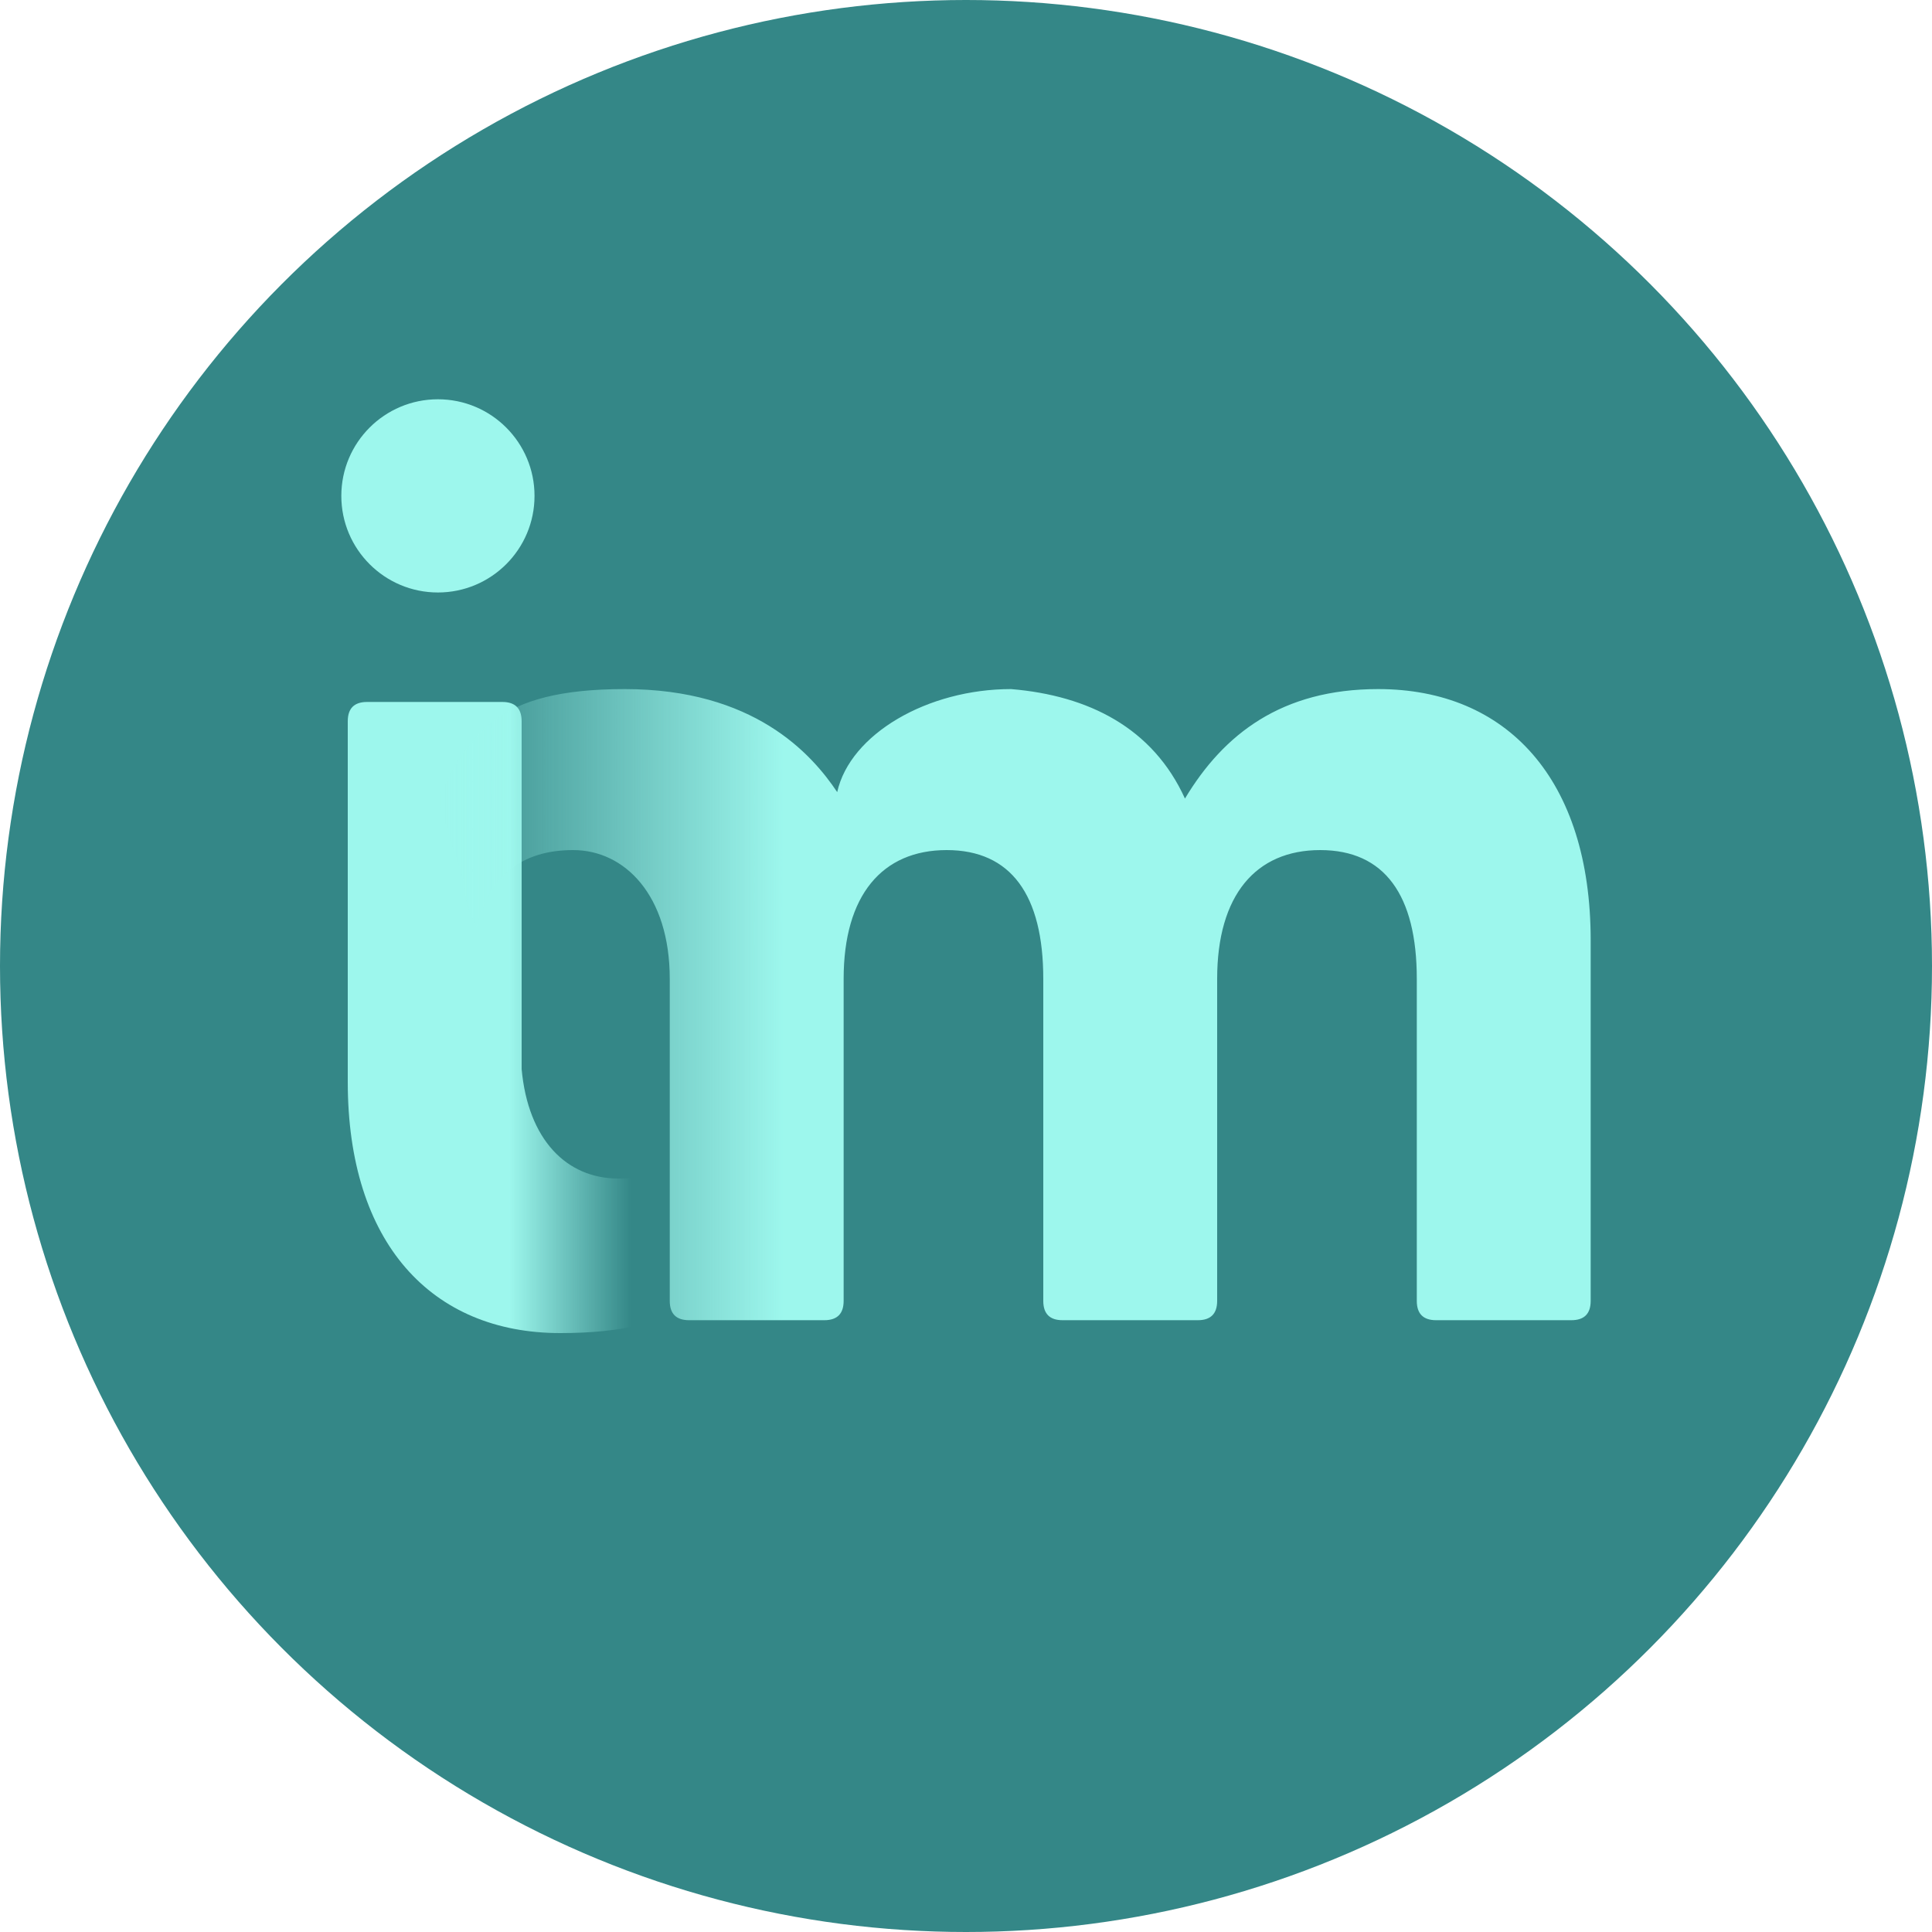
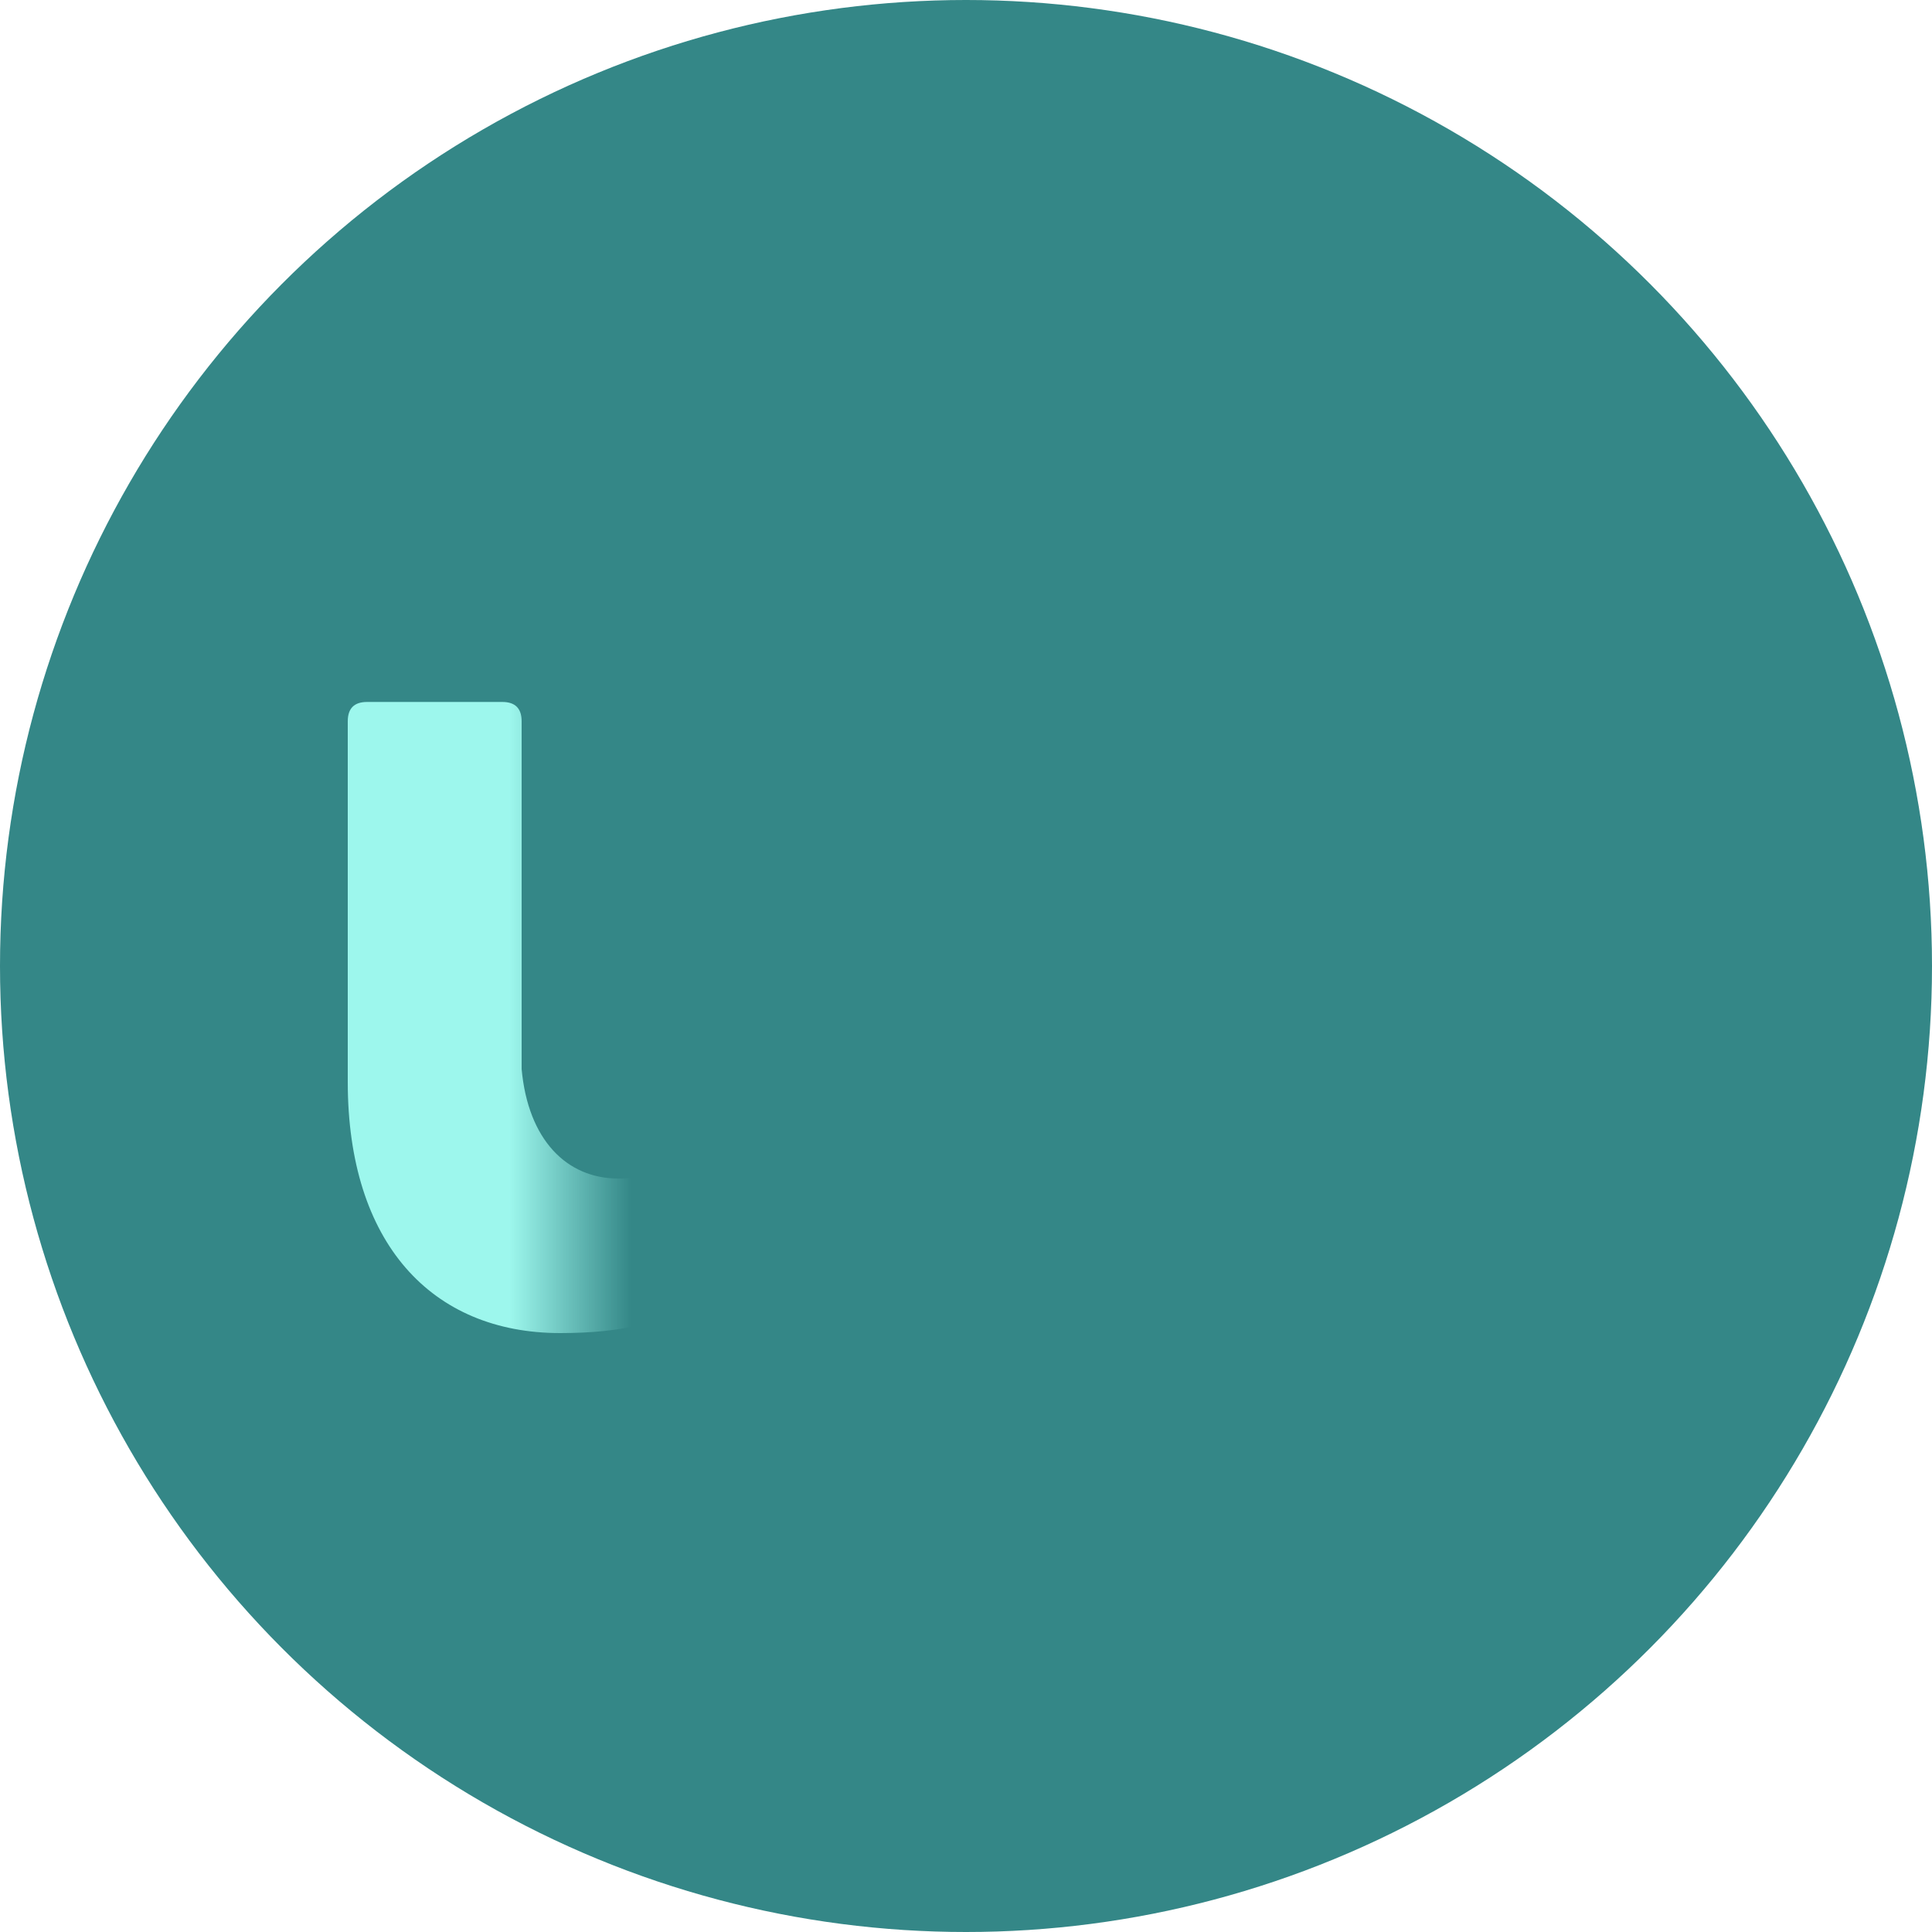
<svg xmlns="http://www.w3.org/2000/svg" id="Layer_1" version="1.1" viewBox="0 0 60 60">
  <defs>
    <style>
      .st0 {
        fill: url(#Gradiente_sem_nome_2);
      }

      .st1 {
        fill: url(#Gradiente_sem_nome);
      }

      .st2 {
        fill: #9df7ed;
      }

      .st3 {
        fill: #348787;
      }
    </style>
    <linearGradient id="Gradiente_sem_nome" data-name="Gradiente sem nome" x1="19.6" y1="2.4" x2="7" y2="2.4" gradientTransform="translate(0 34) scale(1 -1)" gradientUnits="userSpaceOnUse">
      <stop offset="0" stop-color="#9df7ed" stop-opacity="0" />
      <stop offset=".3" stop-color="#9df7ed" />
    </linearGradient>
    <linearGradient id="Gradiente_sem_nome_2" data-name="Gradiente sem nome 2" x1="13.6" y1="2.8" x2="49.4" y2="2.8" gradientTransform="translate(0 34) scale(1 -1)" gradientUnits="userSpaceOnUse">
      <stop offset="0" stop-color="#9df7ed" stop-opacity="0" />
      <stop offset=".3" stop-color="#9df7ed" />
    </linearGradient>
  </defs>
  <circle class="st3" cx="30" cy="30" r="30" />
  <g>
    <path class="st1" d="M22.6,35.6c0-.4-.2-1-.4-1.4-.4,1.6-1.4,2.4-3,2.4s-2.8-1.2-3-3.4v-10.8c0-.4-.2-.6-.6-.6h-4.2c-.4,0-.6.2-.6.6v11.2c0,5,2.6,7.8,6.6,7.8s4.8-1.4,5.8-3.4c-.2-.8-.6-1.8-.8-2.6l.2.2Z" />
-     <path class="st0" d="M42.8,21.4c-3,0-4.8,1.4-6,3.4-1-2.2-3-3.2-5.4-3.4-2.6,0-5,1.4-5.4,3.2-.8-1.2-2.6-3.2-6.6-3.2s-4.8,1.4-5.8,3.4c.2.8.6,1.8.8,2.6,0,.4.2,1,.4,1.4.4-1.6,1.4-2.4,3-2.4s3,1.4,3,4v5.8h0v4.2c0,.4.2.6.6.6h4.2c.4,0,.6-.2.6-.6v-10c0-2.6,1.2-4,3.2-4s3,1.4,3,4v10c0,.4.2.6.6.6h4.2c.4,0,.6-.2.6-.6v-10c0-2.6,1.2-4,3.2-4s3,1.4,3,4v10c0,.4.2.6.6.6h4.2c.4,0,.6-.2.6-.6v-11.2c0-5-2.6-7.8-6.6-7.8Z" />
-     <circle class="st2" cx="13.6" cy="15.4" r="3" />
  </g>
</svg>